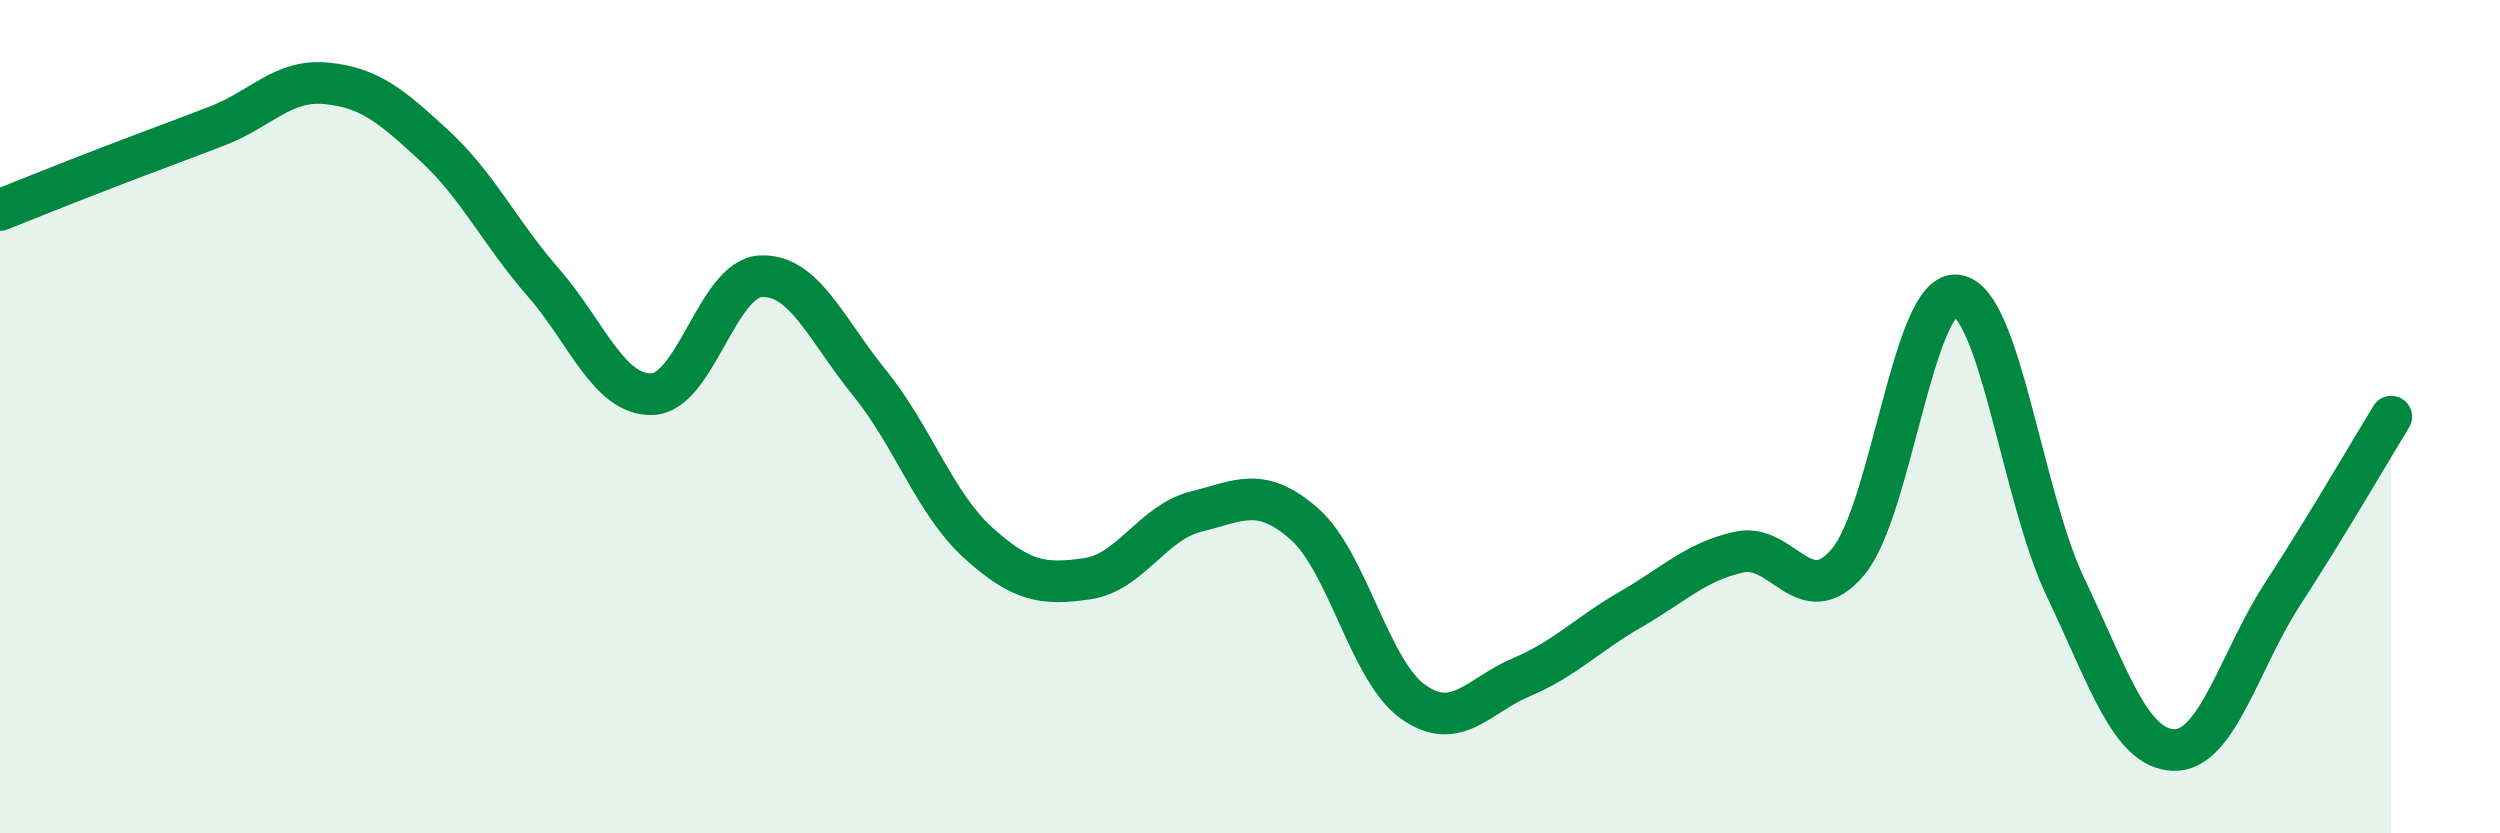
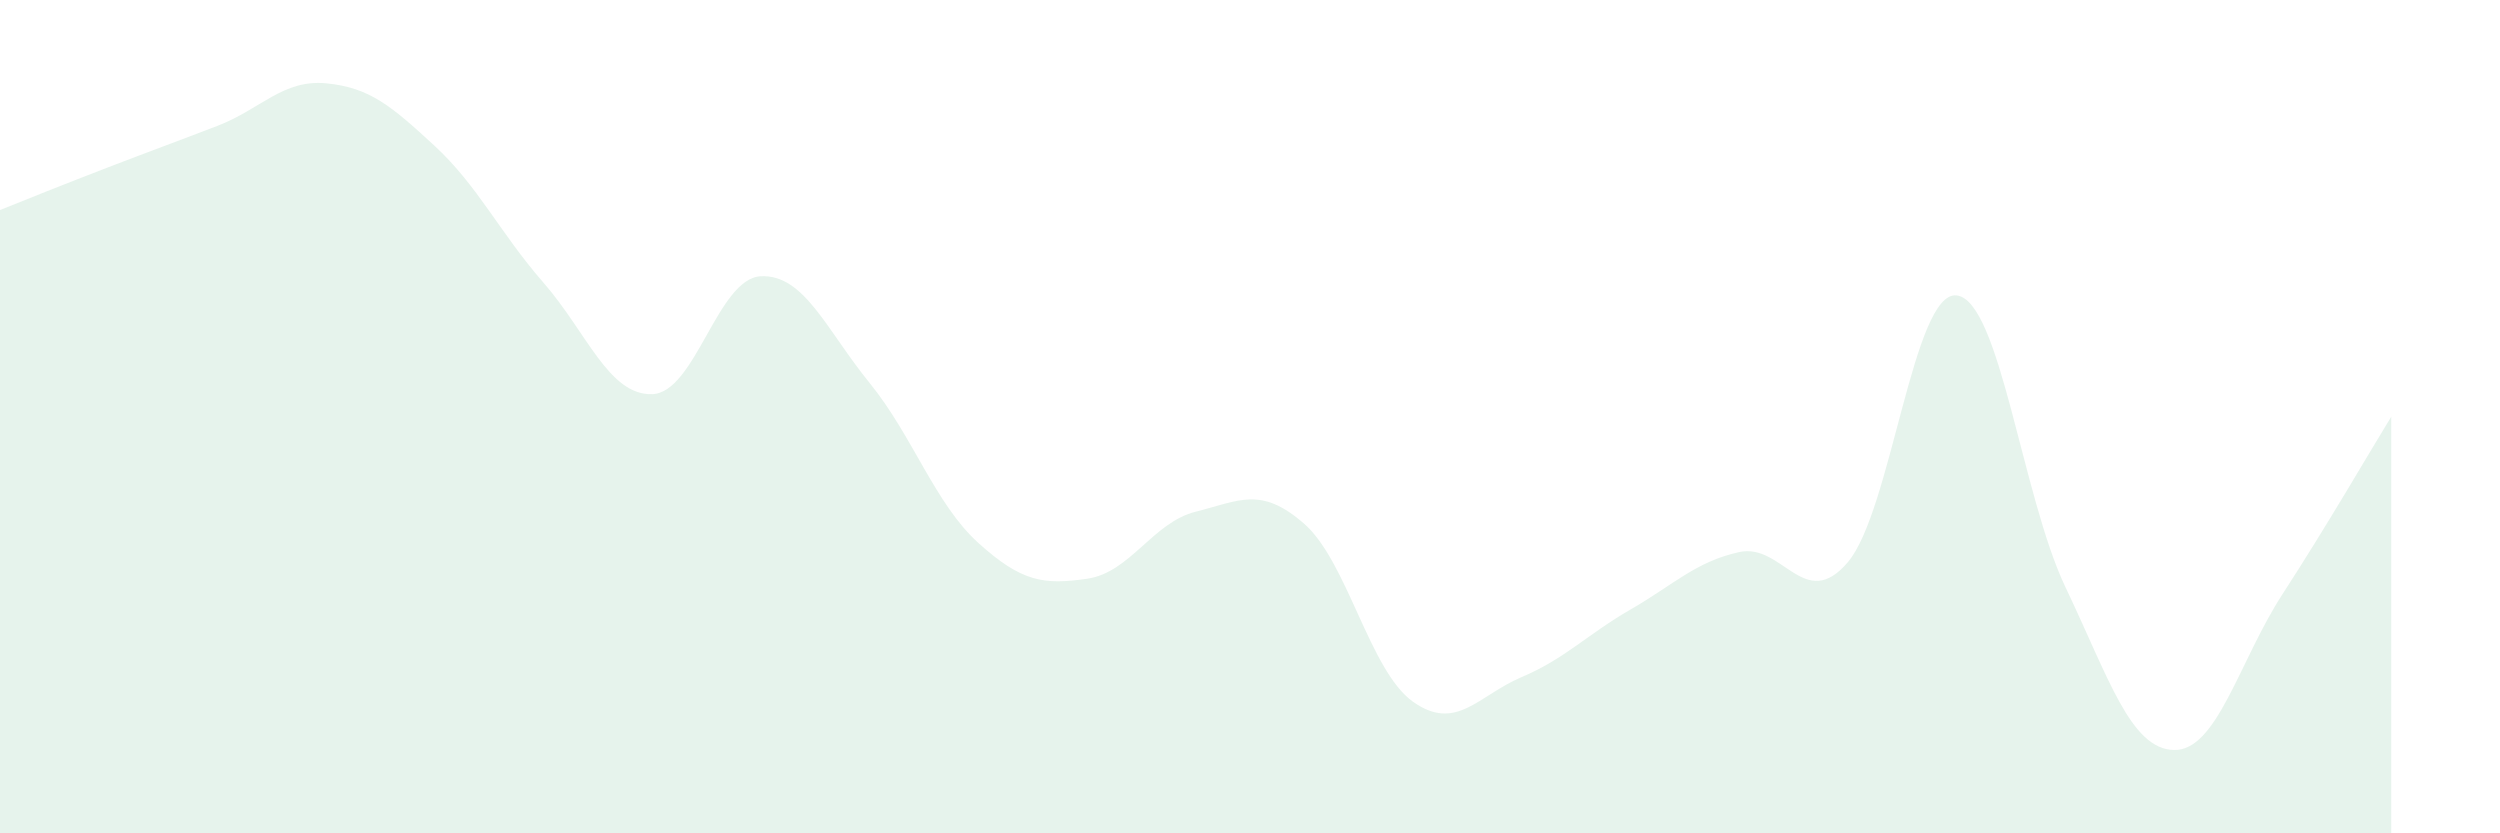
<svg xmlns="http://www.w3.org/2000/svg" width="60" height="20" viewBox="0 0 60 20">
  <path d="M 0,5.04 C 0.52,4.83 1.57,4.41 2.61,4.01 C 3.65,3.61 4.18,3.42 5.22,3.02 C 6.26,2.62 6.79,1.9 7.83,2 C 8.87,2.1 9.39,2.54 10.43,3.5 C 11.47,4.46 12,5.59 13.04,6.78 C 14.08,7.97 14.61,9.49 15.65,9.46 C 16.69,9.43 17.22,6.68 18.26,6.63 C 19.3,6.58 19.83,7.91 20.87,9.19 C 21.91,10.47 22.44,12.09 23.48,13.03 C 24.52,13.97 25.05,14.04 26.09,13.89 C 27.13,13.74 27.66,12.54 28.7,12.28 C 29.74,12.02 30.26,11.66 31.3,12.57 C 32.34,13.48 32.87,16.1 33.91,16.84 C 34.95,17.58 35.48,16.69 36.52,16.25 C 37.56,15.81 38.09,15.23 39.13,14.63 C 40.17,14.03 40.7,13.48 41.74,13.25 C 42.78,13.02 43.31,14.72 44.35,13.49 C 45.39,12.26 45.92,6.97 46.96,7.09 C 48,7.21 48.53,11.91 49.57,14.09 C 50.61,16.27 51.13,17.97 52.17,18 C 53.21,18.03 53.74,15.86 54.78,14.26 C 55.82,12.66 56.87,10.85 57.39,10L57.39 20L0 20Z" fill="#008740" opacity="0.1" stroke-linecap="round" stroke-linejoin="round" />
-   <path d="M 0,5.04 C 0.52,4.83 1.57,4.41 2.61,4.01 C 3.65,3.61 4.18,3.42 5.22,3.02 C 6.26,2.62 6.79,1.9 7.83,2 C 8.87,2.1 9.39,2.54 10.43,3.5 C 11.47,4.46 12,5.59 13.04,6.78 C 14.08,7.97 14.61,9.49 15.65,9.46 C 16.69,9.43 17.22,6.68 18.26,6.63 C 19.3,6.58 19.83,7.91 20.87,9.19 C 21.91,10.47 22.44,12.09 23.48,13.03 C 24.52,13.97 25.05,14.04 26.09,13.89 C 27.13,13.74 27.66,12.54 28.7,12.28 C 29.74,12.02 30.26,11.66 31.3,12.57 C 32.34,13.48 32.87,16.1 33.91,16.84 C 34.95,17.58 35.48,16.69 36.52,16.25 C 37.56,15.81 38.09,15.23 39.13,14.63 C 40.17,14.03 40.7,13.48 41.74,13.25 C 42.78,13.02 43.31,14.72 44.35,13.49 C 45.39,12.26 45.92,6.97 46.96,7.09 C 48,7.21 48.53,11.91 49.57,14.09 C 50.61,16.27 51.13,17.97 52.17,18 C 53.21,18.03 53.74,15.86 54.78,14.26 C 55.82,12.66 56.87,10.85 57.39,10" stroke="#008740" stroke-width="1" fill="none" stroke-linecap="round" stroke-linejoin="round" />
</svg>